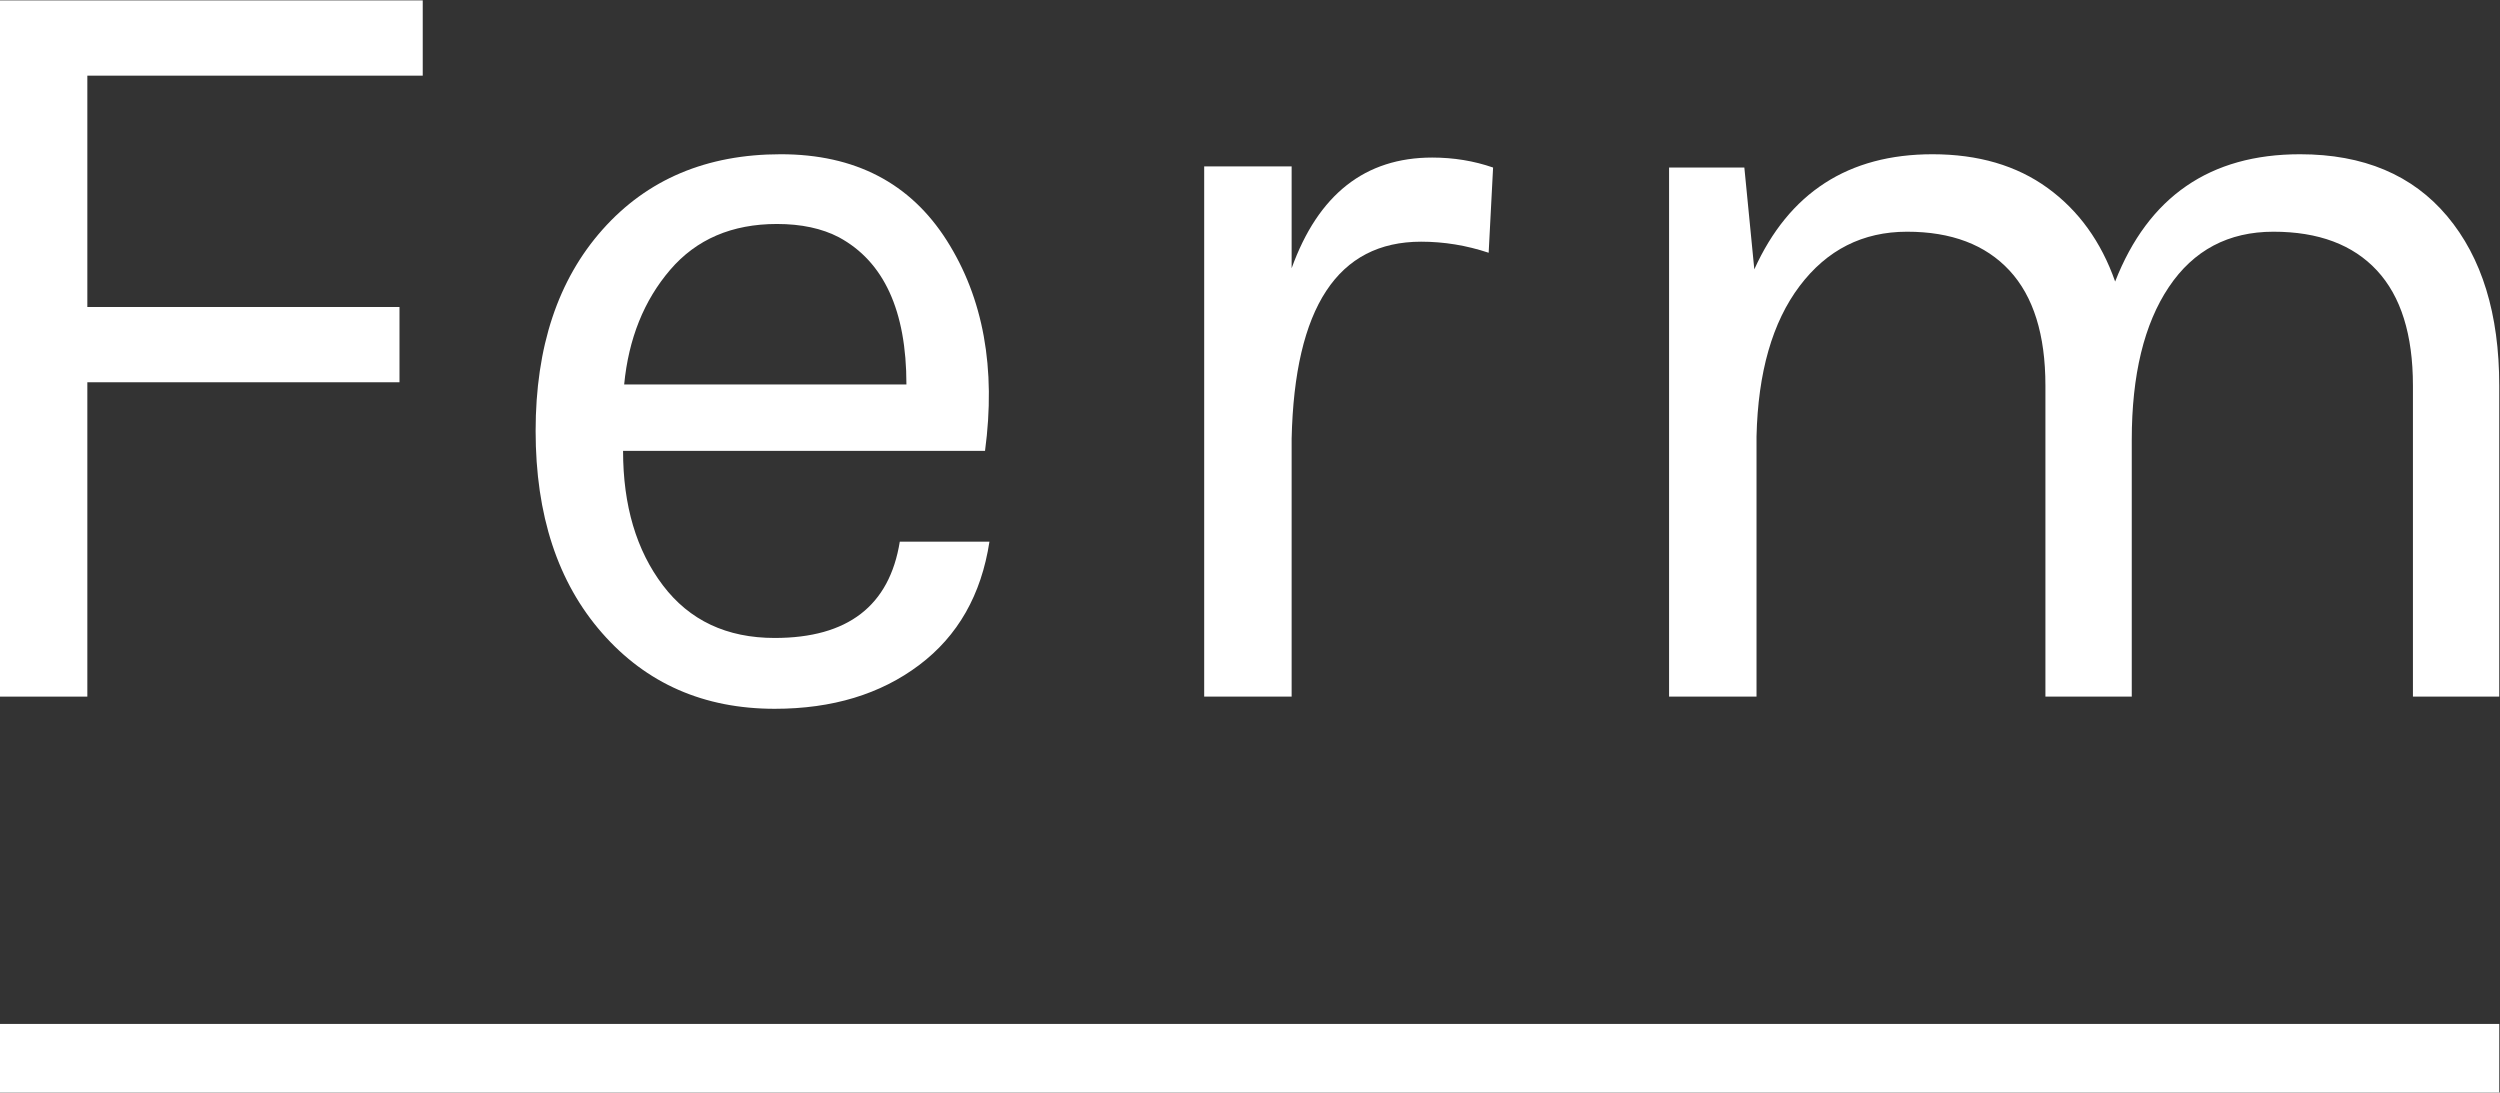
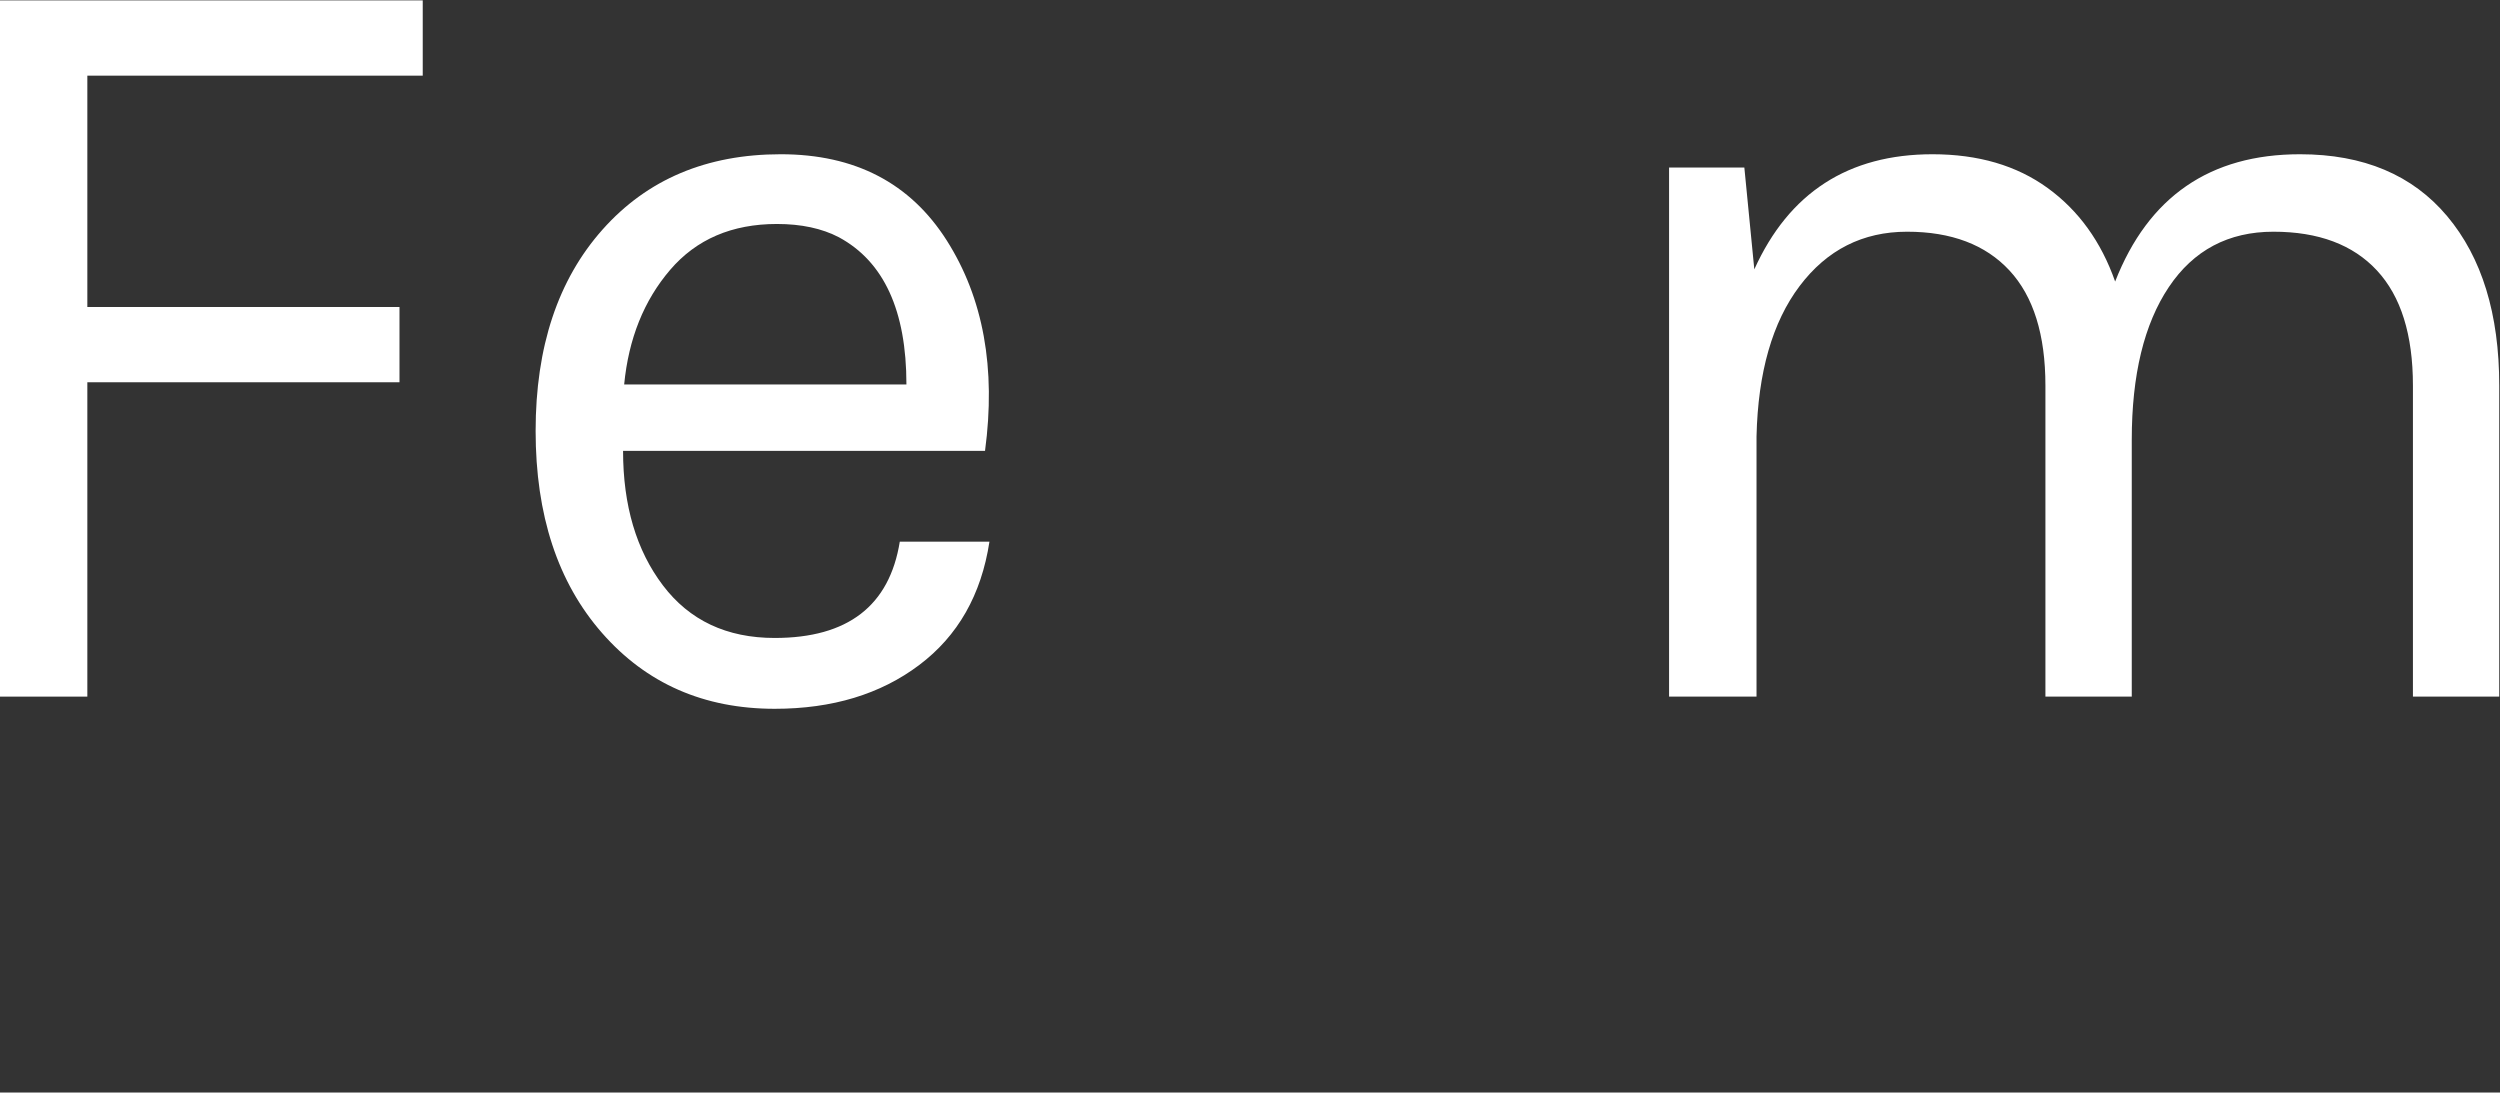
<svg xmlns="http://www.w3.org/2000/svg" version="1.1" id="svg2" x="0px" y="0px" width="1374.048px" height="600.483px" viewBox="232.459 232.458 1374.048 600.483" enable-background="new 232.459 232.458 1374.048 600.483" xml:space="preserve">
  <rect x="232.459" y="232.458" width="1374.048" height="600.483" fill="#333333" stroke="none" />
  <g id="g10" transform="matrix(1.333,0,0,-1.333,0,1065.4)">
    <g id="g12" transform="scale(0.1)">
      <path id="path14" fill="#FFFFFF" d="M1743.441,6247.068h1743.443v-310.386H2103.99v-953.855h1287.049V4672.5H2103.99V3376.347    h-360.55V6247.068" />
      <path id="path16" fill="#FFFFFF" d="M5202.875,5270.347c-70.049,36.526-155.193,54.771-255.586,54.771    c-185.618,0-332.454-63.186-440.435-189.397c-108.025-126.27-171.152-283.711-189.412-472.383h1163.818    C5481.261,4967.585,5388.405,5169.961,5202.875,5270.347L5202.875,5270.347z M4938.163,3618.201    c301.201,0,473.079,132.349,515.72,397.068h369.675c-33.538-219.038-130.078-388.711-289.827-508.828    c-159.712-120.249-358.25-180.315-595.569-180.315c-292.104,0-529.431,104.202-711.98,312.664    c-182.549,208.337-273.838,486.028-273.838,832.866c0,346.912,92,623.73,276.116,830.662    c184.05,206.865,429.001,310.32,734.78,310.32s533.979-118.638,684.595-355.935c150.615-237.356,203.115-526.414,157.463-867.173    H4312.895c0-225.183,54.778-410.039,164.297-554.509C4586.732,3690.498,4740.336,3618.201,4938.163,3618.201" />
-       <path id="path18" fill="#FFFFFF" d="M7603.491,5252.087c-343.865,0-521.866-270.798-533.98-812.336V3376.347h-360.549V5562.48    h360.549v-419.883c109.52,304.182,302.71,456.401,579.625,456.401c88.22,0,171.855-13.711,251.008-41.133l-18.259-351.387    C7790.625,5236.846,7697.761,5252.087,7603.491,5252.087" />
      <path id="path20" fill="#FFFFFF" d="M8977.221,5137.998c142.991,316.414,387.942,474.639,734.781,474.639    c188.643,0,346.904-46.406,474.697-139.175c127.807-92.82,220.502-221.375,278.306-385.635    c136.999,349.863,390.996,524.81,762.202,524.81c261.694,0,463.996-85.195,606.994-255.549    c143.006-170.405,214.505-403.22,214.505-698.298V3376.347h-355.905v1282.442c0,209.941-49.498,368.123-148.396,474.646    c-98.906,106.487-241.099,159.785-426.701,159.785c-185.604,0-329.4-76.113-431.302-228.201    c-101.997-152.212-152.9-362.153-152.9-629.883V3376.347H10177.5v1282.442c0,209.941-49.498,368.123-148.301,474.646    c-98.899,106.487-239.619,159.785-422.168,159.785s-330.146-74.634-442.676-223.652    c-112.633-149.136-171.951-356.001-178.016-620.72v-1072.5h-360.549v2181.519h310.363L8977.221,5137.998" />
-       <path id="path22" fill="#FFFFFF" d="M12048.801,1743.442H1743.448v283.279h10305.353V1743.442" />
    </g>
  </g>
</svg>